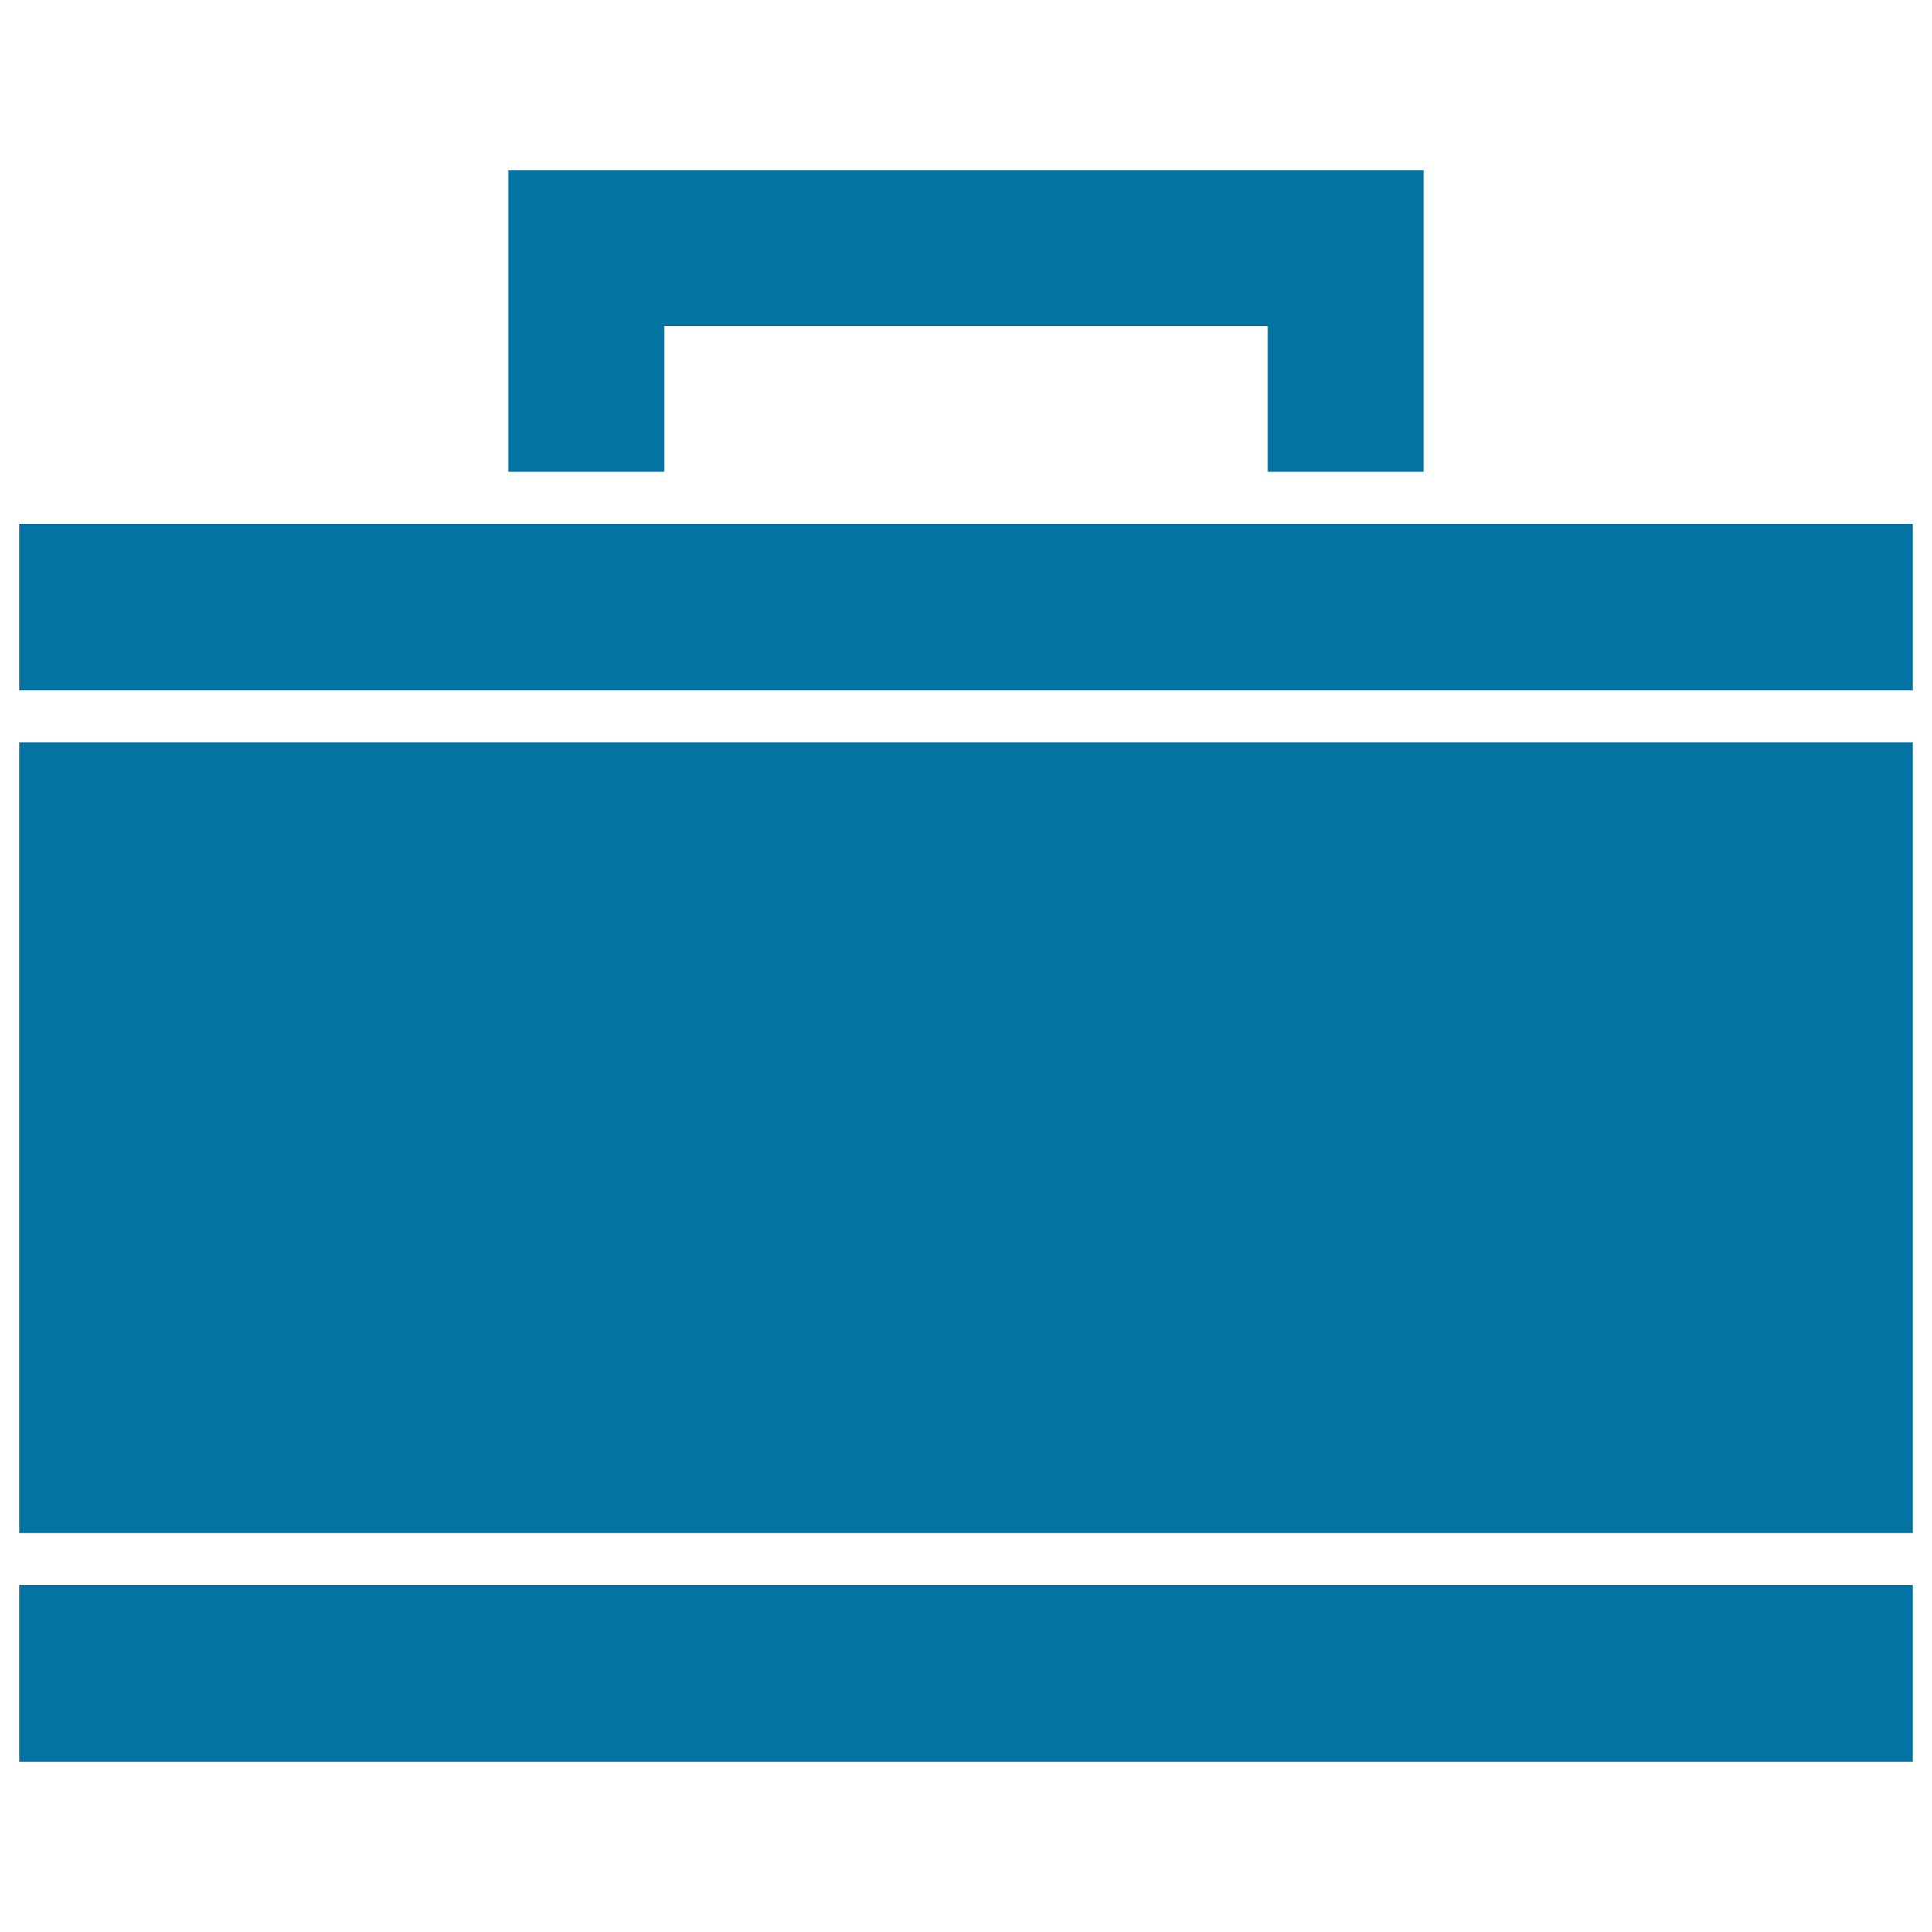
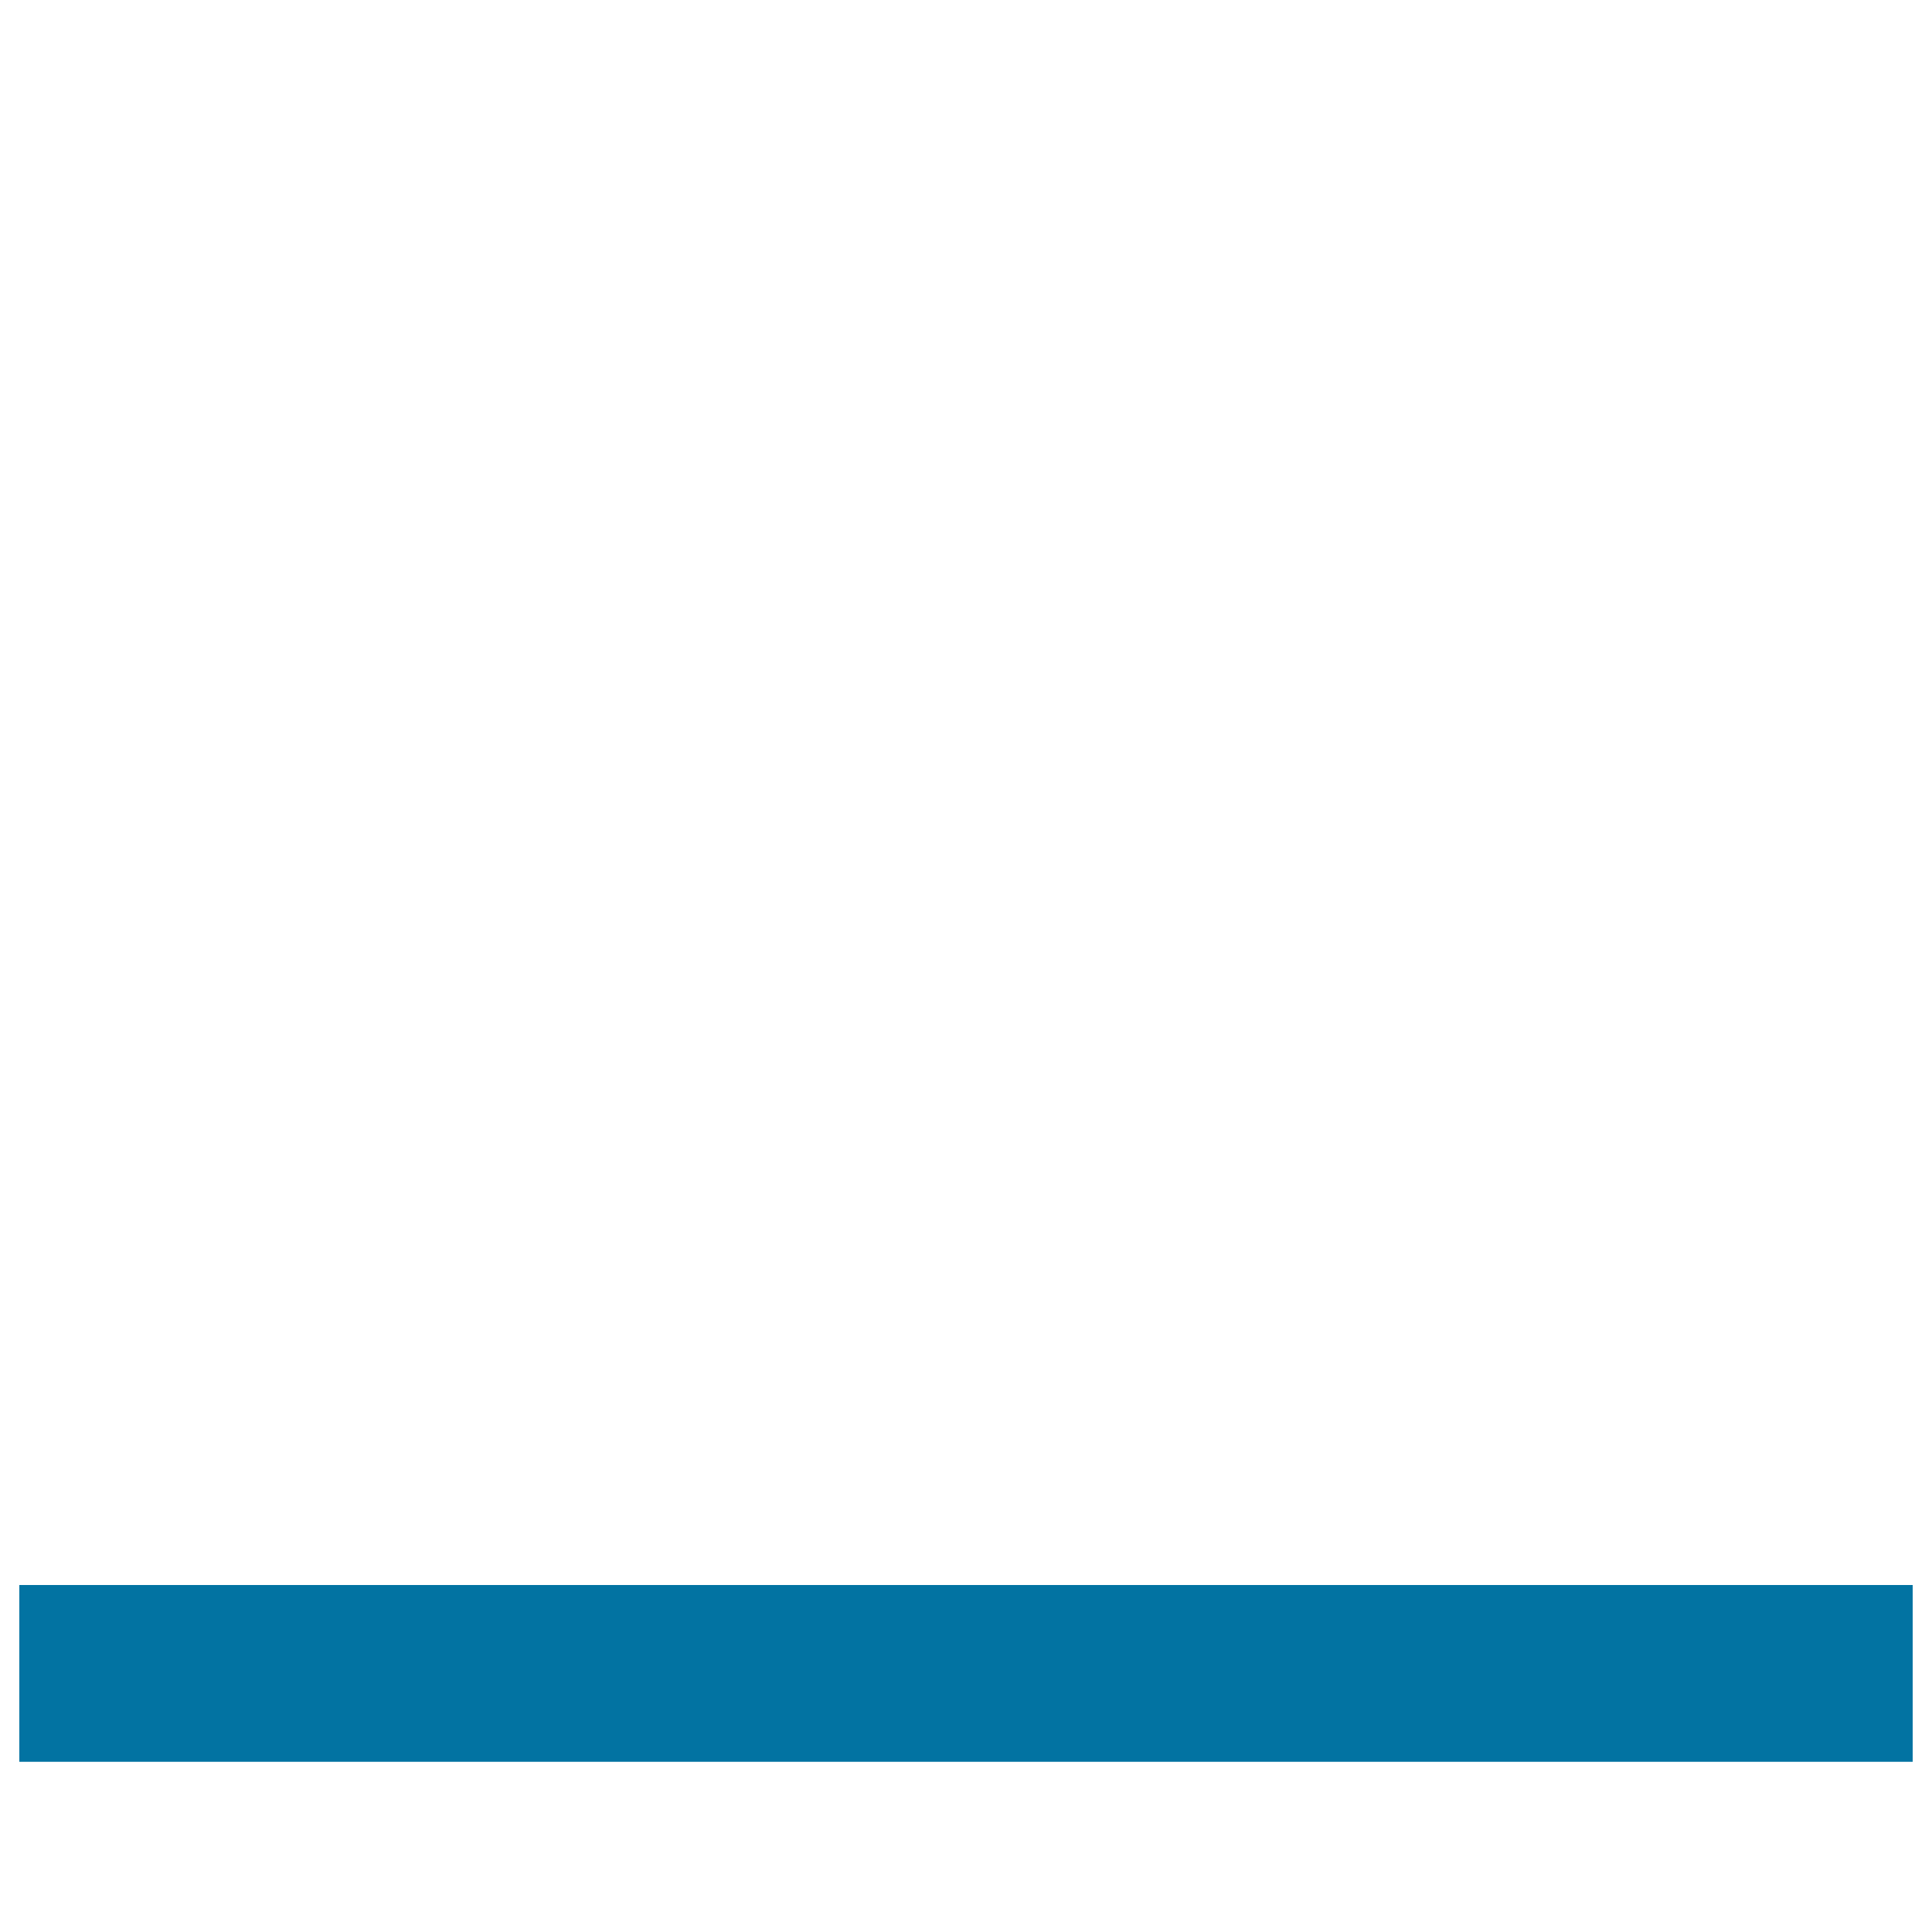
<svg xmlns="http://www.w3.org/2000/svg" viewBox="0 0 1000 1000" style="fill:#0273a2">
  <title>Briefcase Business Tool SVG icon</title>
  <g>
    <g>
-       <polygon points="736.9,244.2 736.9,88.1 263.1,88.1 263.1,244.2 343.8,244.2 343.8,168.8 656.2,168.8 656.2,244.2 " />
-       <polygon points="10,793.5 990,793.5 990,384.2 736.9,384.2 263.1,384.2 10,384.2 " />
-       <polygon points="10,357.3 263.1,357.3 343.8,357.3 656.2,357.3 736.9,357.3 990,357.3 990,271.2 736.9,271.2 656.2,271.2 343.8,271.2 263.1,271.2 10,271.2 " />
      <rect x="10" y="820.4" width="980" height="91.5" />
    </g>
  </g>
</svg>